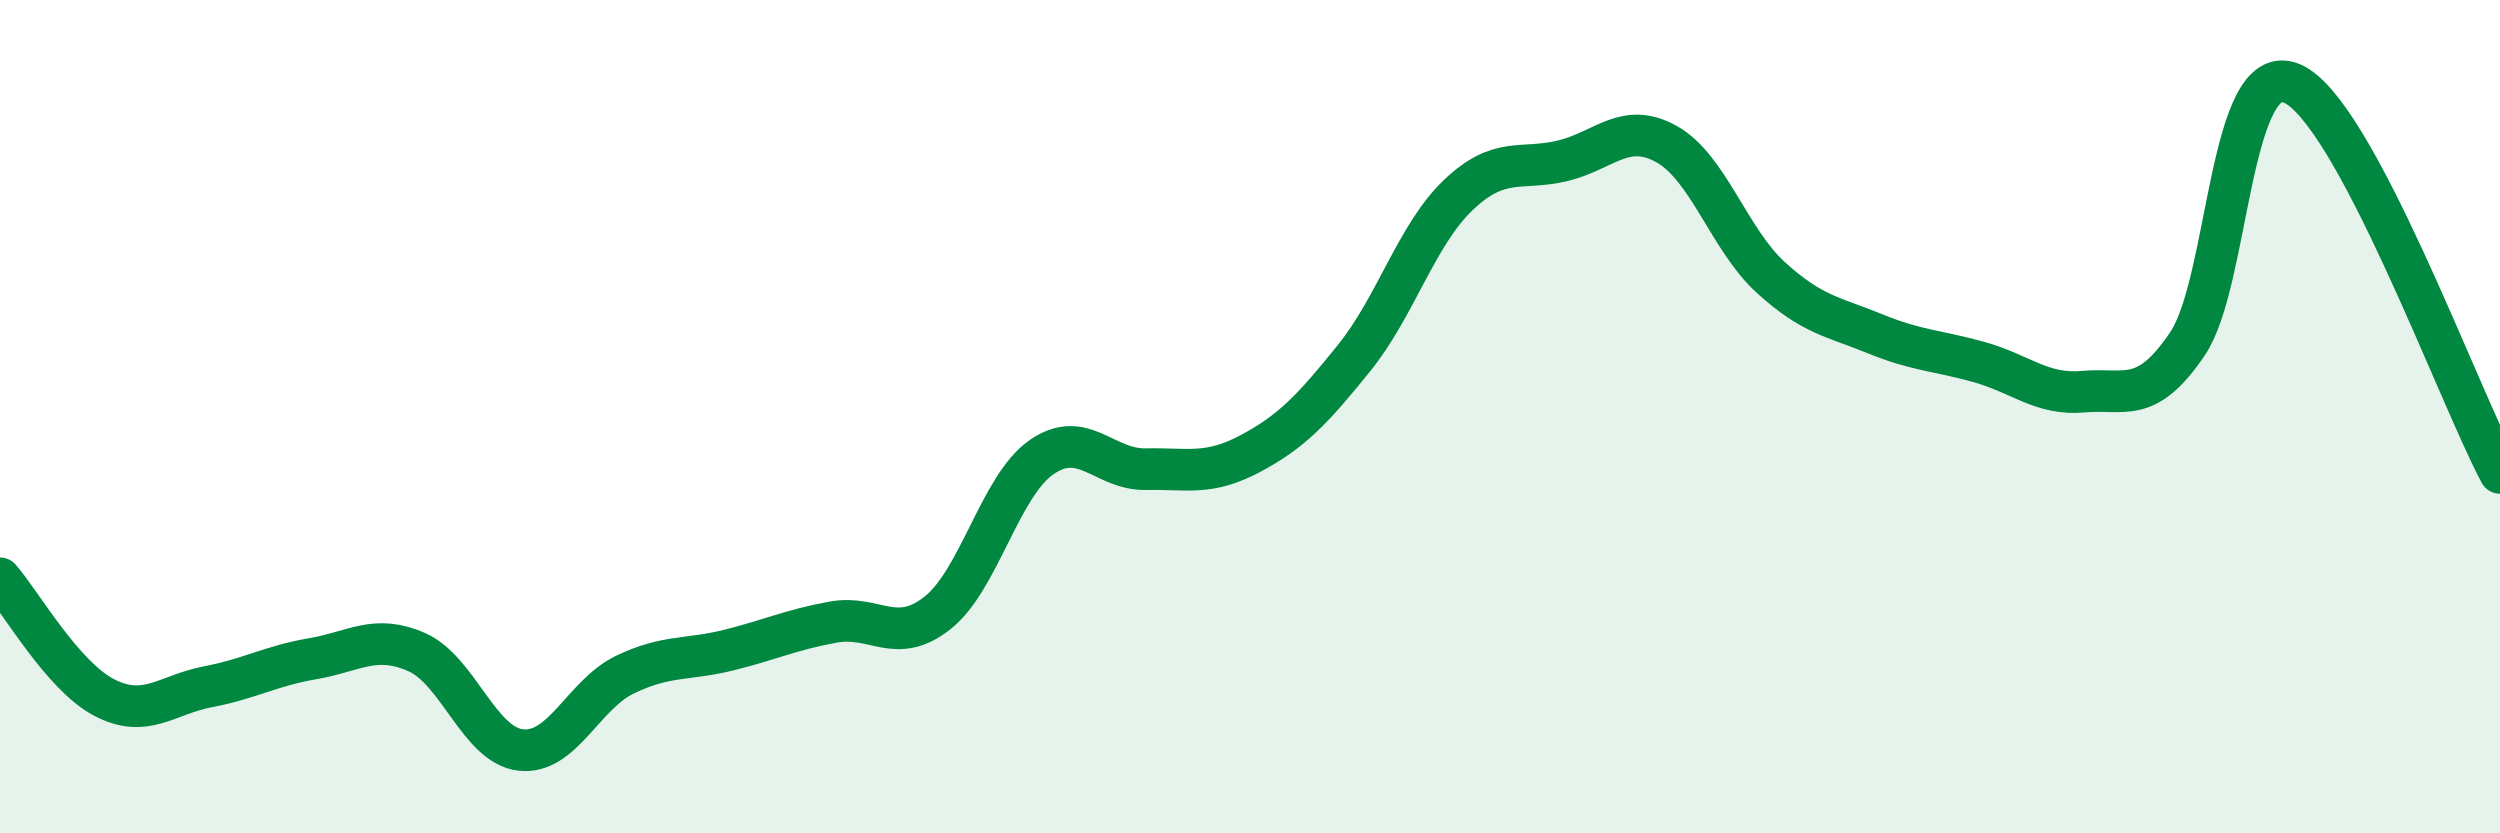
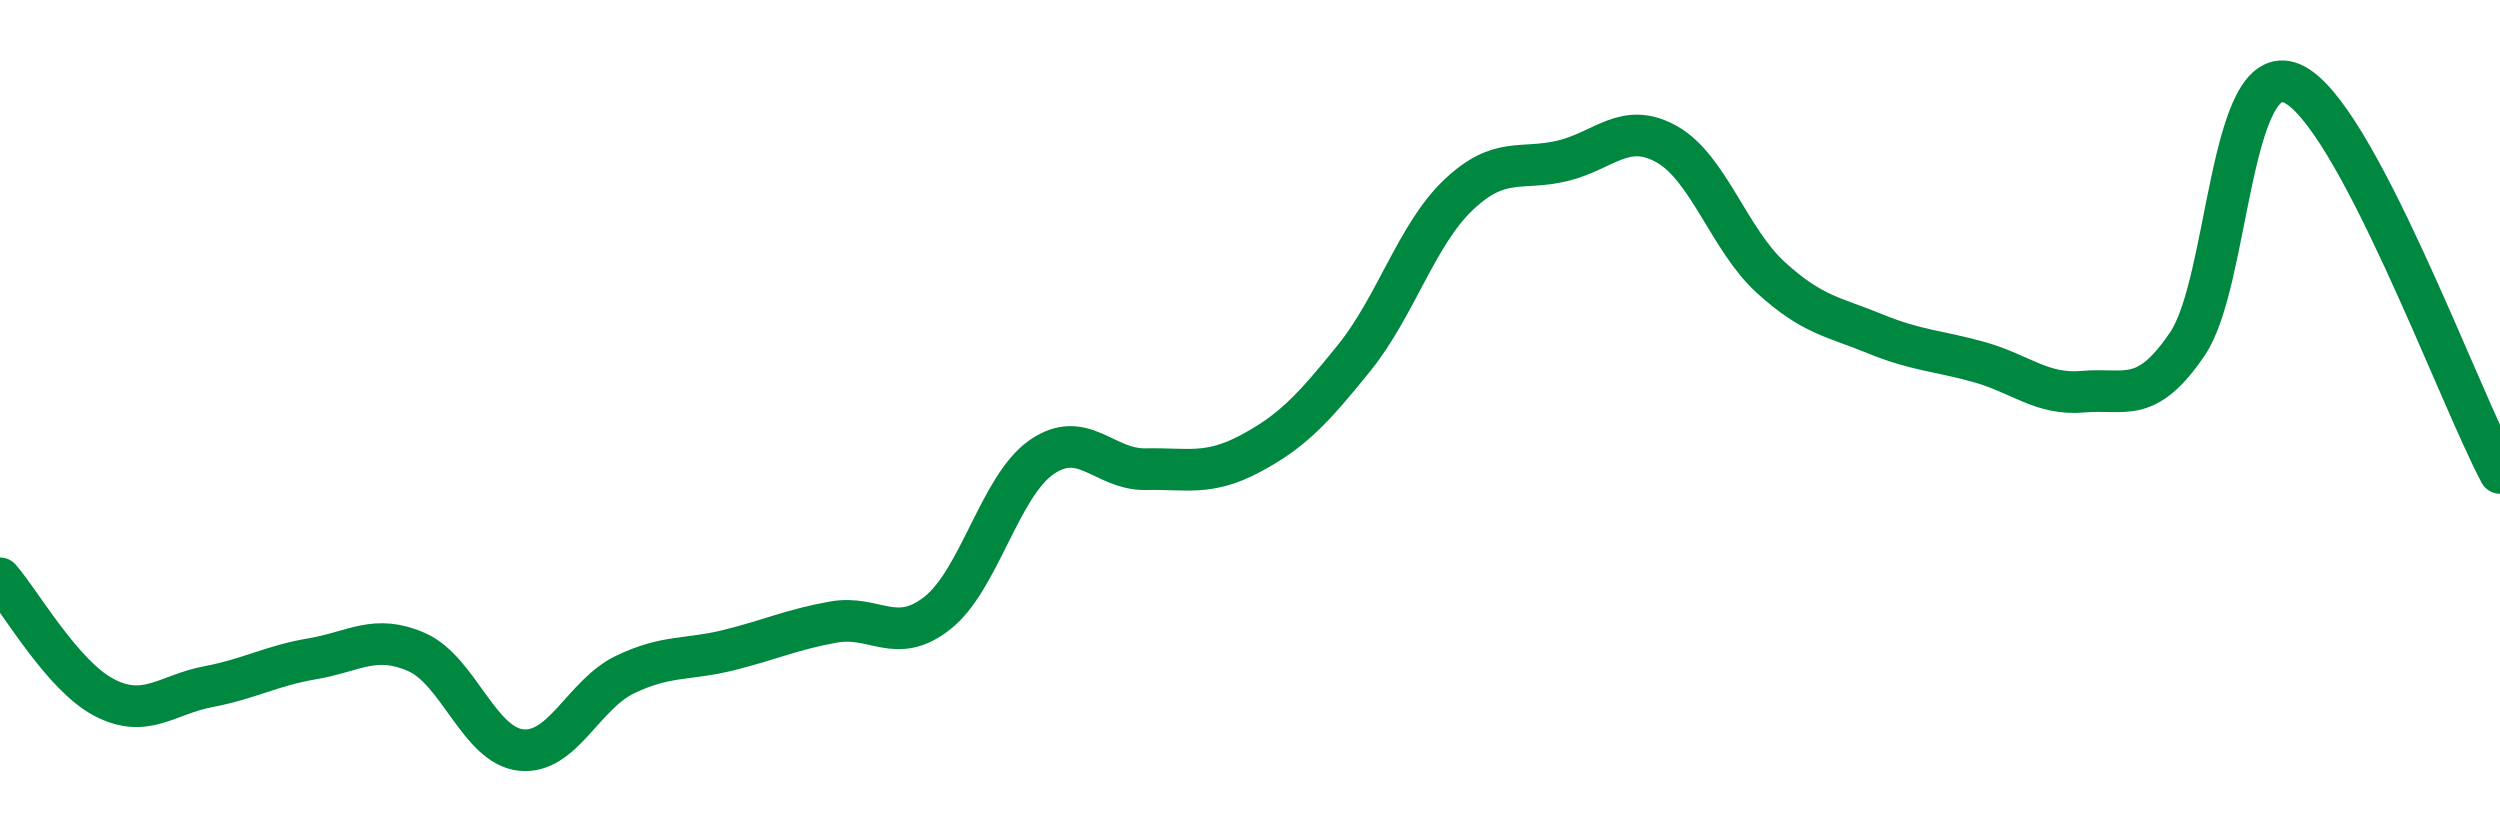
<svg xmlns="http://www.w3.org/2000/svg" width="60" height="20" viewBox="0 0 60 20">
-   <path d="M 0,13.88 C 0.5,14.45 1.5,16.22 2.5,16.74 C 3.5,17.26 4,16.67 5,16.48 C 6,16.29 6.5,15.98 7.5,15.81 C 8.5,15.64 9,15.21 10,15.65 C 11,16.09 11.5,17.89 12.5,18 C 13.5,18.11 14,16.67 15,16.19 C 16,15.71 16.5,15.85 17.5,15.6 C 18.5,15.35 19,15.11 20,14.93 C 21,14.75 21.5,15.5 22.5,14.71 C 23.5,13.92 24,11.66 25,10.97 C 26,10.28 26.5,11.28 27.5,11.26 C 28.5,11.24 29,11.42 30,10.89 C 31,10.36 31.5,9.83 32.5,8.59 C 33.5,7.35 34,5.63 35,4.68 C 36,3.73 36.5,4.1 37.5,3.86 C 38.5,3.62 39,2.9 40,3.46 C 41,4.02 41.5,5.75 42.5,6.66 C 43.5,7.57 44,7.6 45,8.01 C 46,8.42 46.5,8.41 47.5,8.69 C 48.5,8.97 49,9.49 50,9.4 C 51,9.31 51.5,9.73 52.5,8.25 C 53.5,6.77 53.5,1.38 55,2 C 56.5,2.62 59,9.48 60,11.35L60 20L0 20Z" fill="#008740" opacity="0.1" stroke-linecap="round" stroke-linejoin="round" />
  <path d="M 0,13.88 C 0.5,14.45 1.5,16.22 2.5,16.74 C 3.5,17.26 4,16.67 5,16.48 C 6,16.29 6.5,15.98 7.5,15.81 C 8.5,15.64 9,15.21 10,15.65 C 11,16.09 11.5,17.89 12.5,18 C 13.5,18.11 14,16.67 15,16.19 C 16,15.71 16.5,15.85 17.5,15.6 C 18.5,15.35 19,15.11 20,14.93 C 21,14.75 21.5,15.5 22.5,14.71 C 23.5,13.92 24,11.66 25,10.97 C 26,10.28 26.5,11.28 27.5,11.26 C 28.5,11.24 29,11.42 30,10.89 C 31,10.36 31.5,9.83 32.5,8.59 C 33.5,7.35 34,5.63 35,4.68 C 36,3.73 36.5,4.1 37.5,3.86 C 38.5,3.62 39,2.9 40,3.46 C 41,4.02 41.5,5.75 42.5,6.66 C 43.5,7.57 44,7.6 45,8.01 C 46,8.42 46.5,8.41 47.5,8.69 C 48.5,8.97 49,9.49 50,9.4 C 51,9.31 51.5,9.73 52.5,8.25 C 53.5,6.77 53.5,1.38 55,2 C 56.5,2.62 59,9.48 60,11.35" stroke="#008740" stroke-width="1" fill="none" stroke-linecap="round" stroke-linejoin="round" />
</svg>